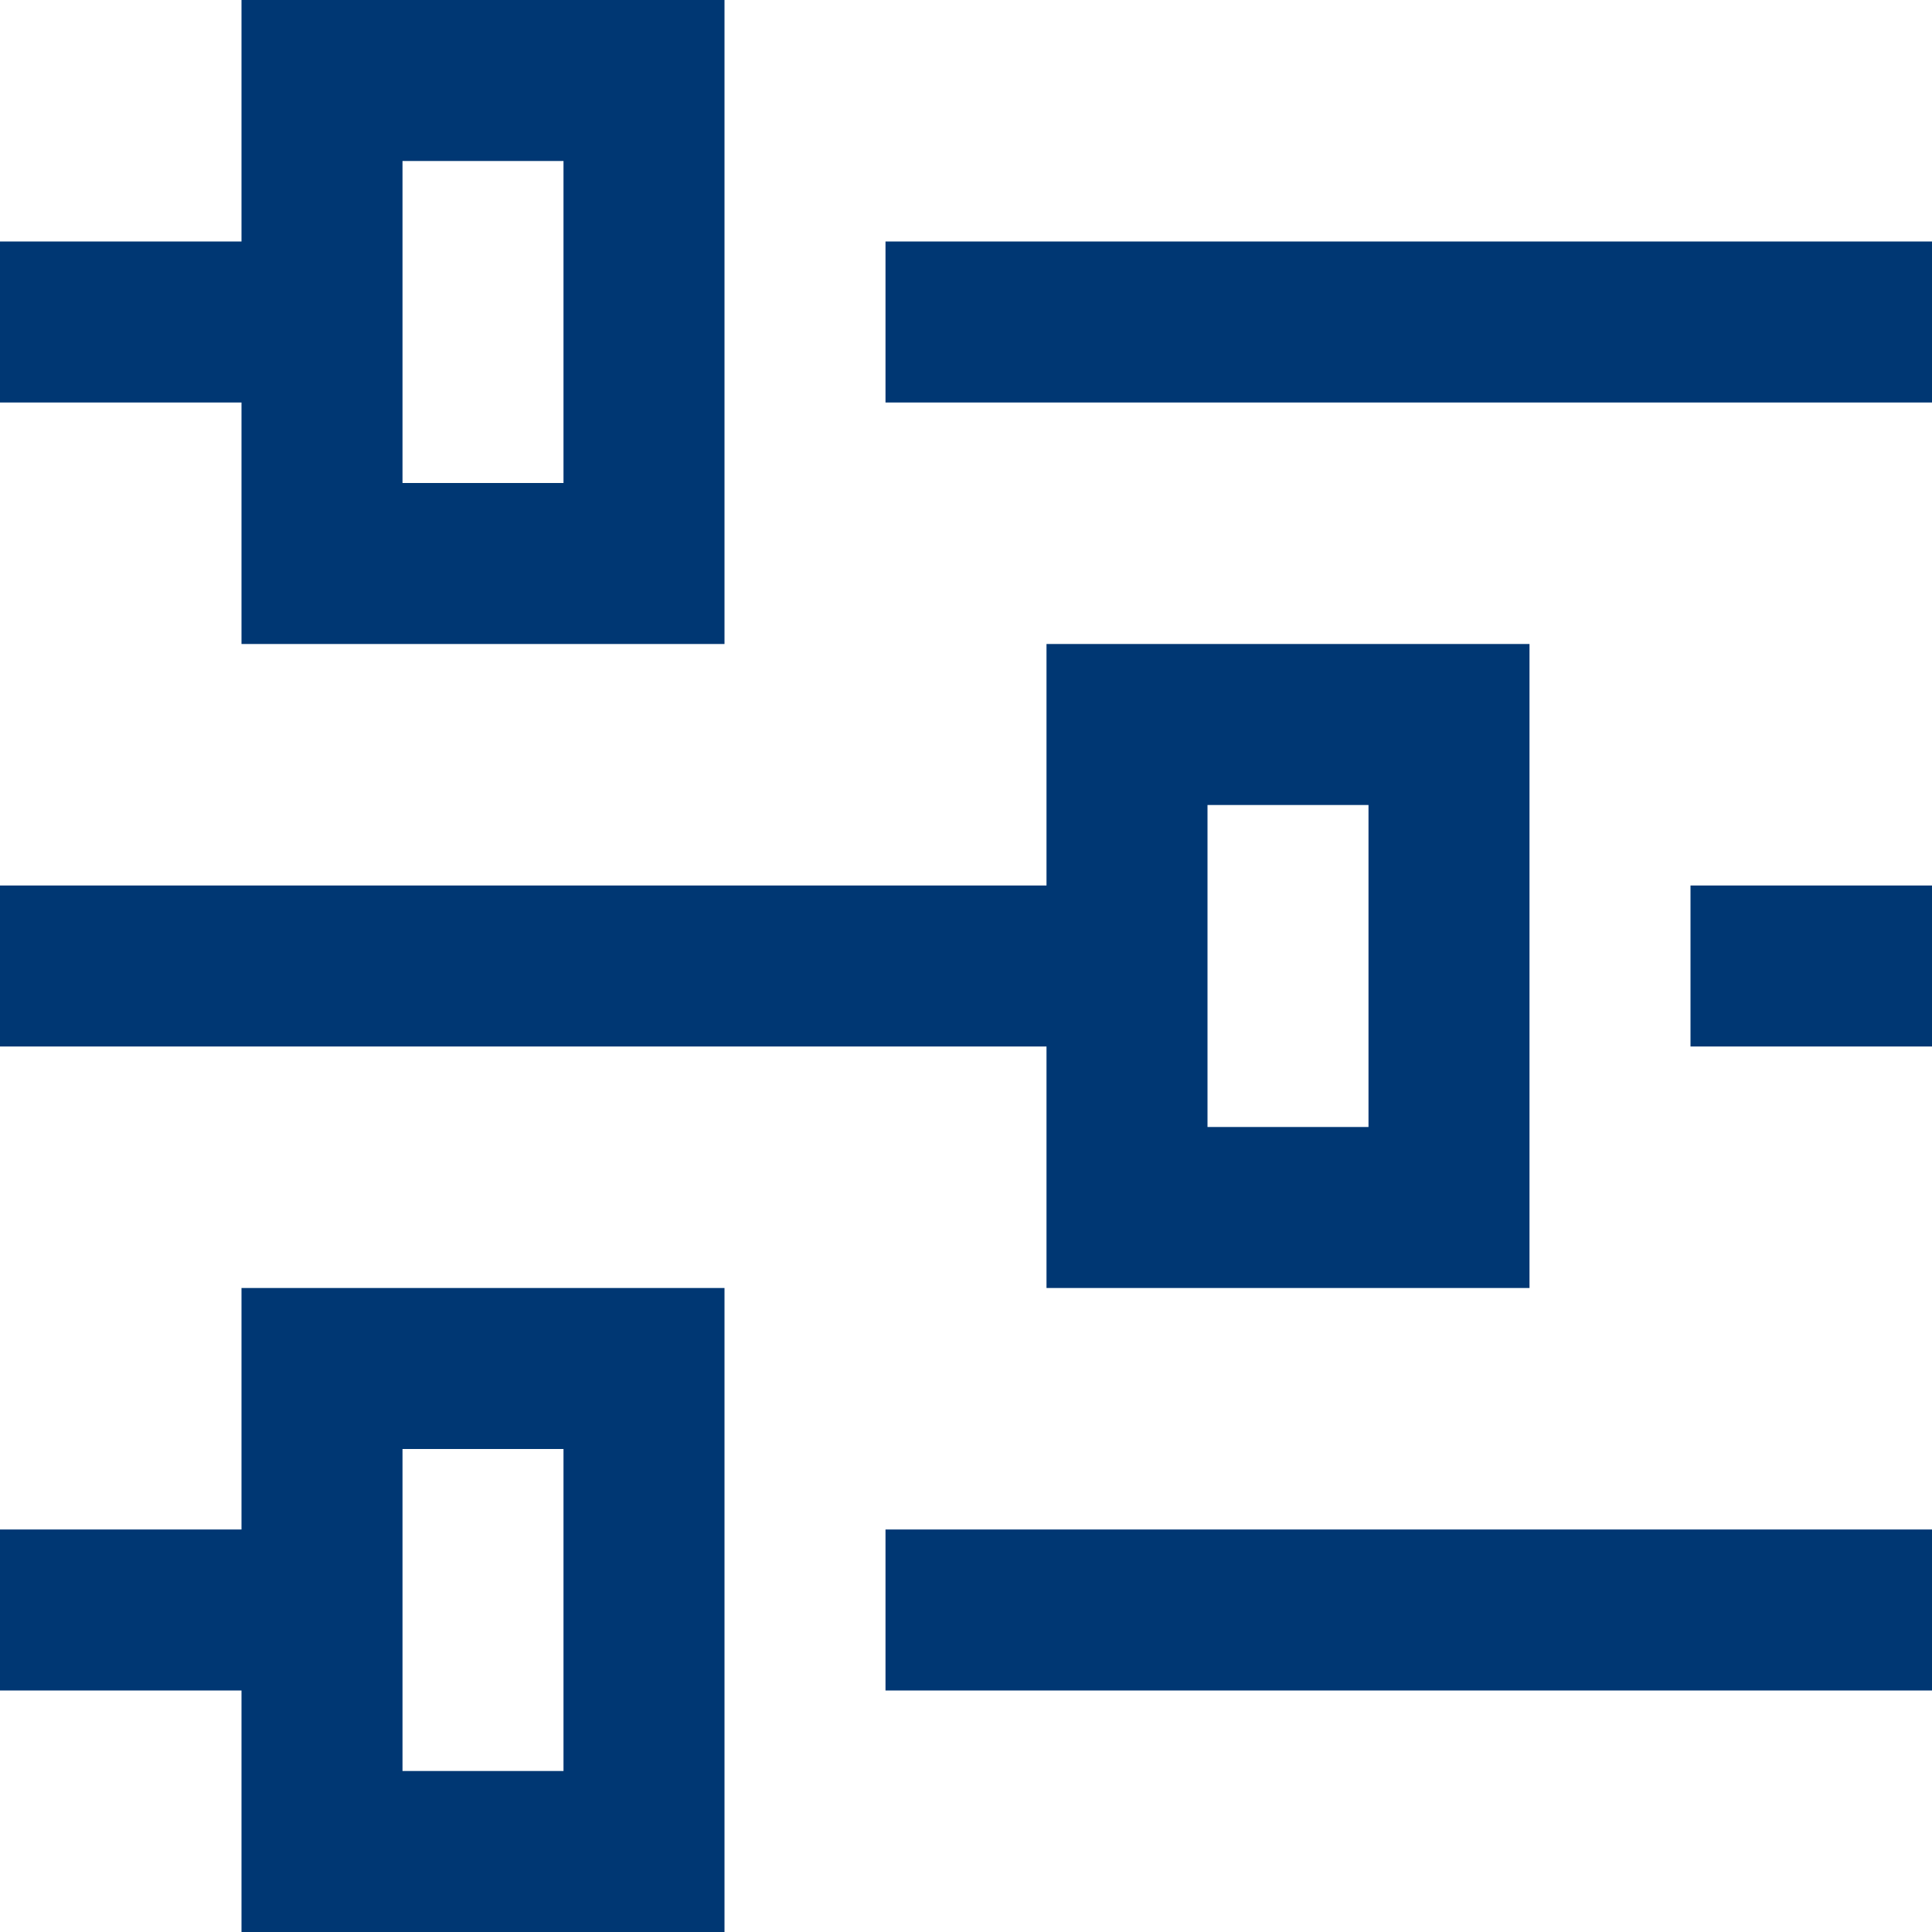
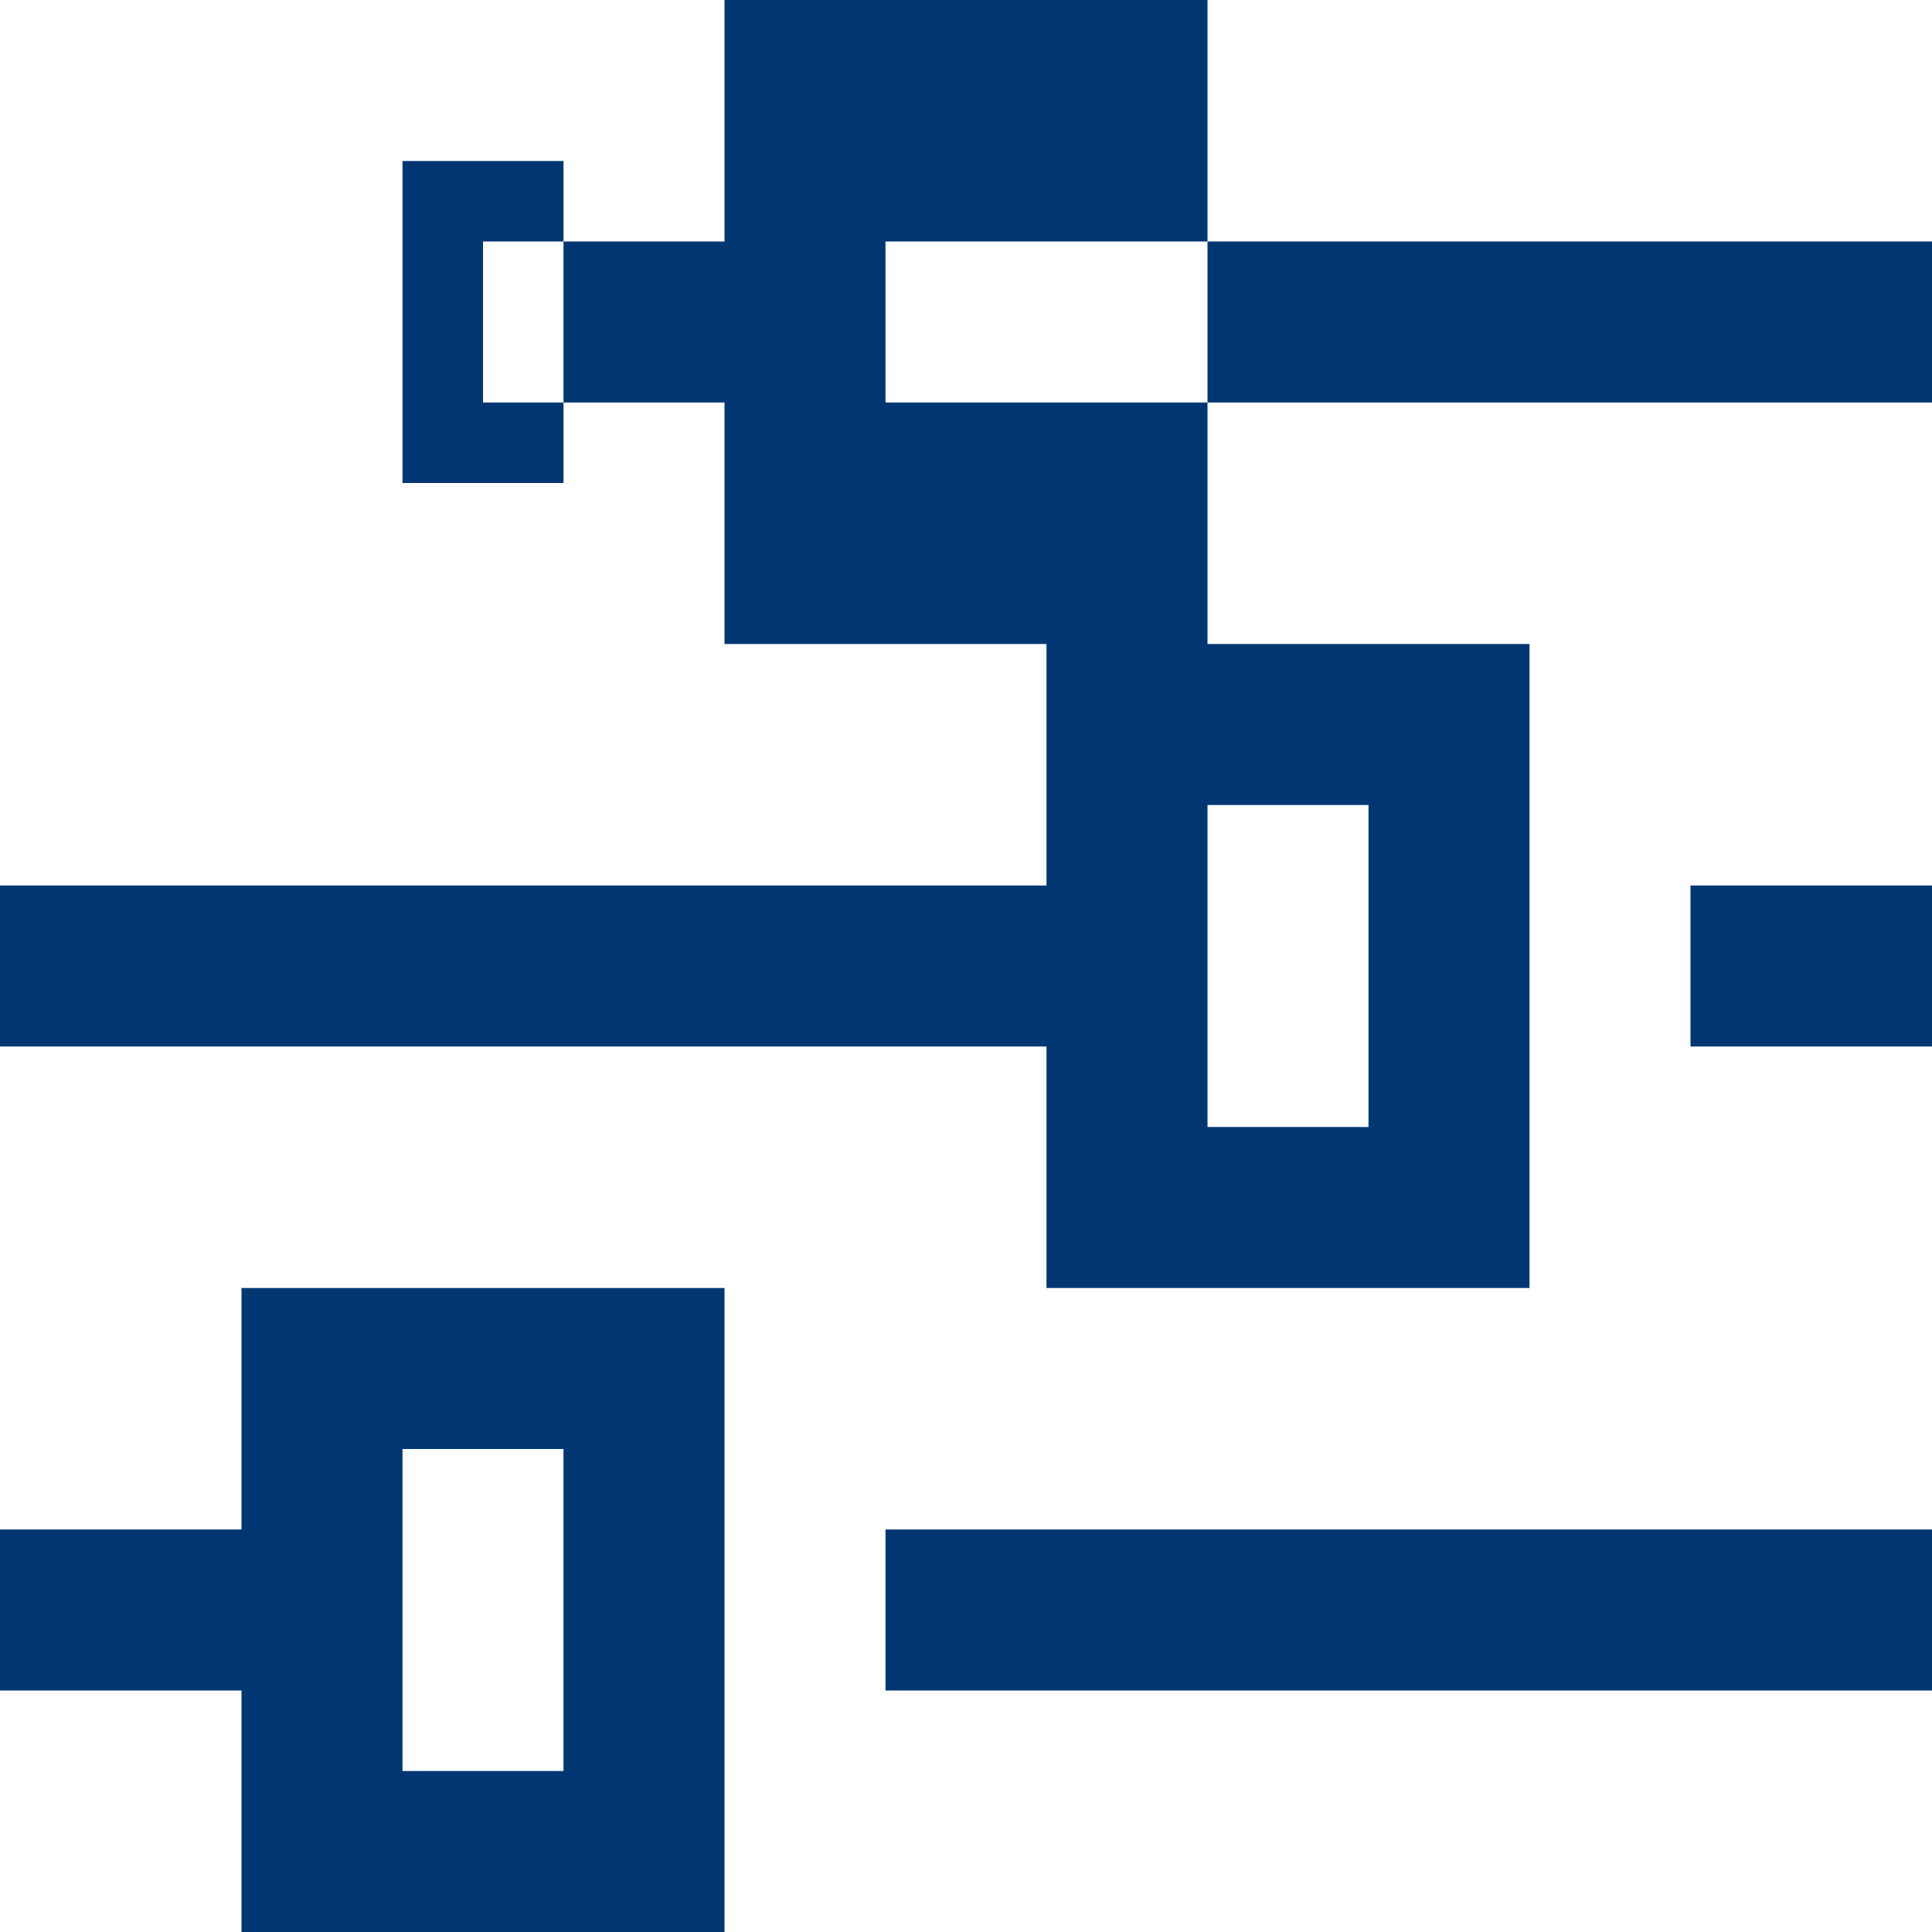
<svg xmlns="http://www.w3.org/2000/svg" width="24" height="24">
  <g class="layer">
    <title>Layer 1</title>
-     <path clip-rule="evenodd" d="m9,0l-6,0l0,3l-3,0l0,2l3,0l0,3l6,0l0,-8zm-4,5l0,1l2,0l0,-4l-2,0l0,1l0,2zm6,-2l13,0l0,2l-13,0l0,-2zm10,8l3,0l0,2l-3,0l0,-2zm-8,0l-13,0l0,2l13,0l0,3l6,0l0,-8l-6,0l0,3zm2,-1l0,1l0,2l0,1l2,0l0,-4l-2,0zm9,9l-13,0l0,2l13,0l0,-2zm-24,0l3,0l0,-3l6,0l0,8l-6,0l0,-3l-3,0l0,-2zm5,0l0,-1l2,0l0,4l-2,0l0,-1l0,-2z" fill="#003773" fill-rule="evenodd" id="svg_1" />
+     <path clip-rule="evenodd" d="m9,0l0,3l-3,0l0,2l3,0l0,3l6,0l0,-8zm-4,5l0,1l2,0l0,-4l-2,0l0,1l0,2zm6,-2l13,0l0,2l-13,0l0,-2zm10,8l3,0l0,2l-3,0l0,-2zm-8,0l-13,0l0,2l13,0l0,3l6,0l0,-8l-6,0l0,3zm2,-1l0,1l0,2l0,1l2,0l0,-4l-2,0zm9,9l-13,0l0,2l13,0l0,-2zm-24,0l3,0l0,-3l6,0l0,8l-6,0l0,-3l-3,0l0,-2zm5,0l0,-1l2,0l0,4l-2,0l0,-1l0,-2z" fill="#003773" fill-rule="evenodd" id="svg_1" />
  </g>
</svg>